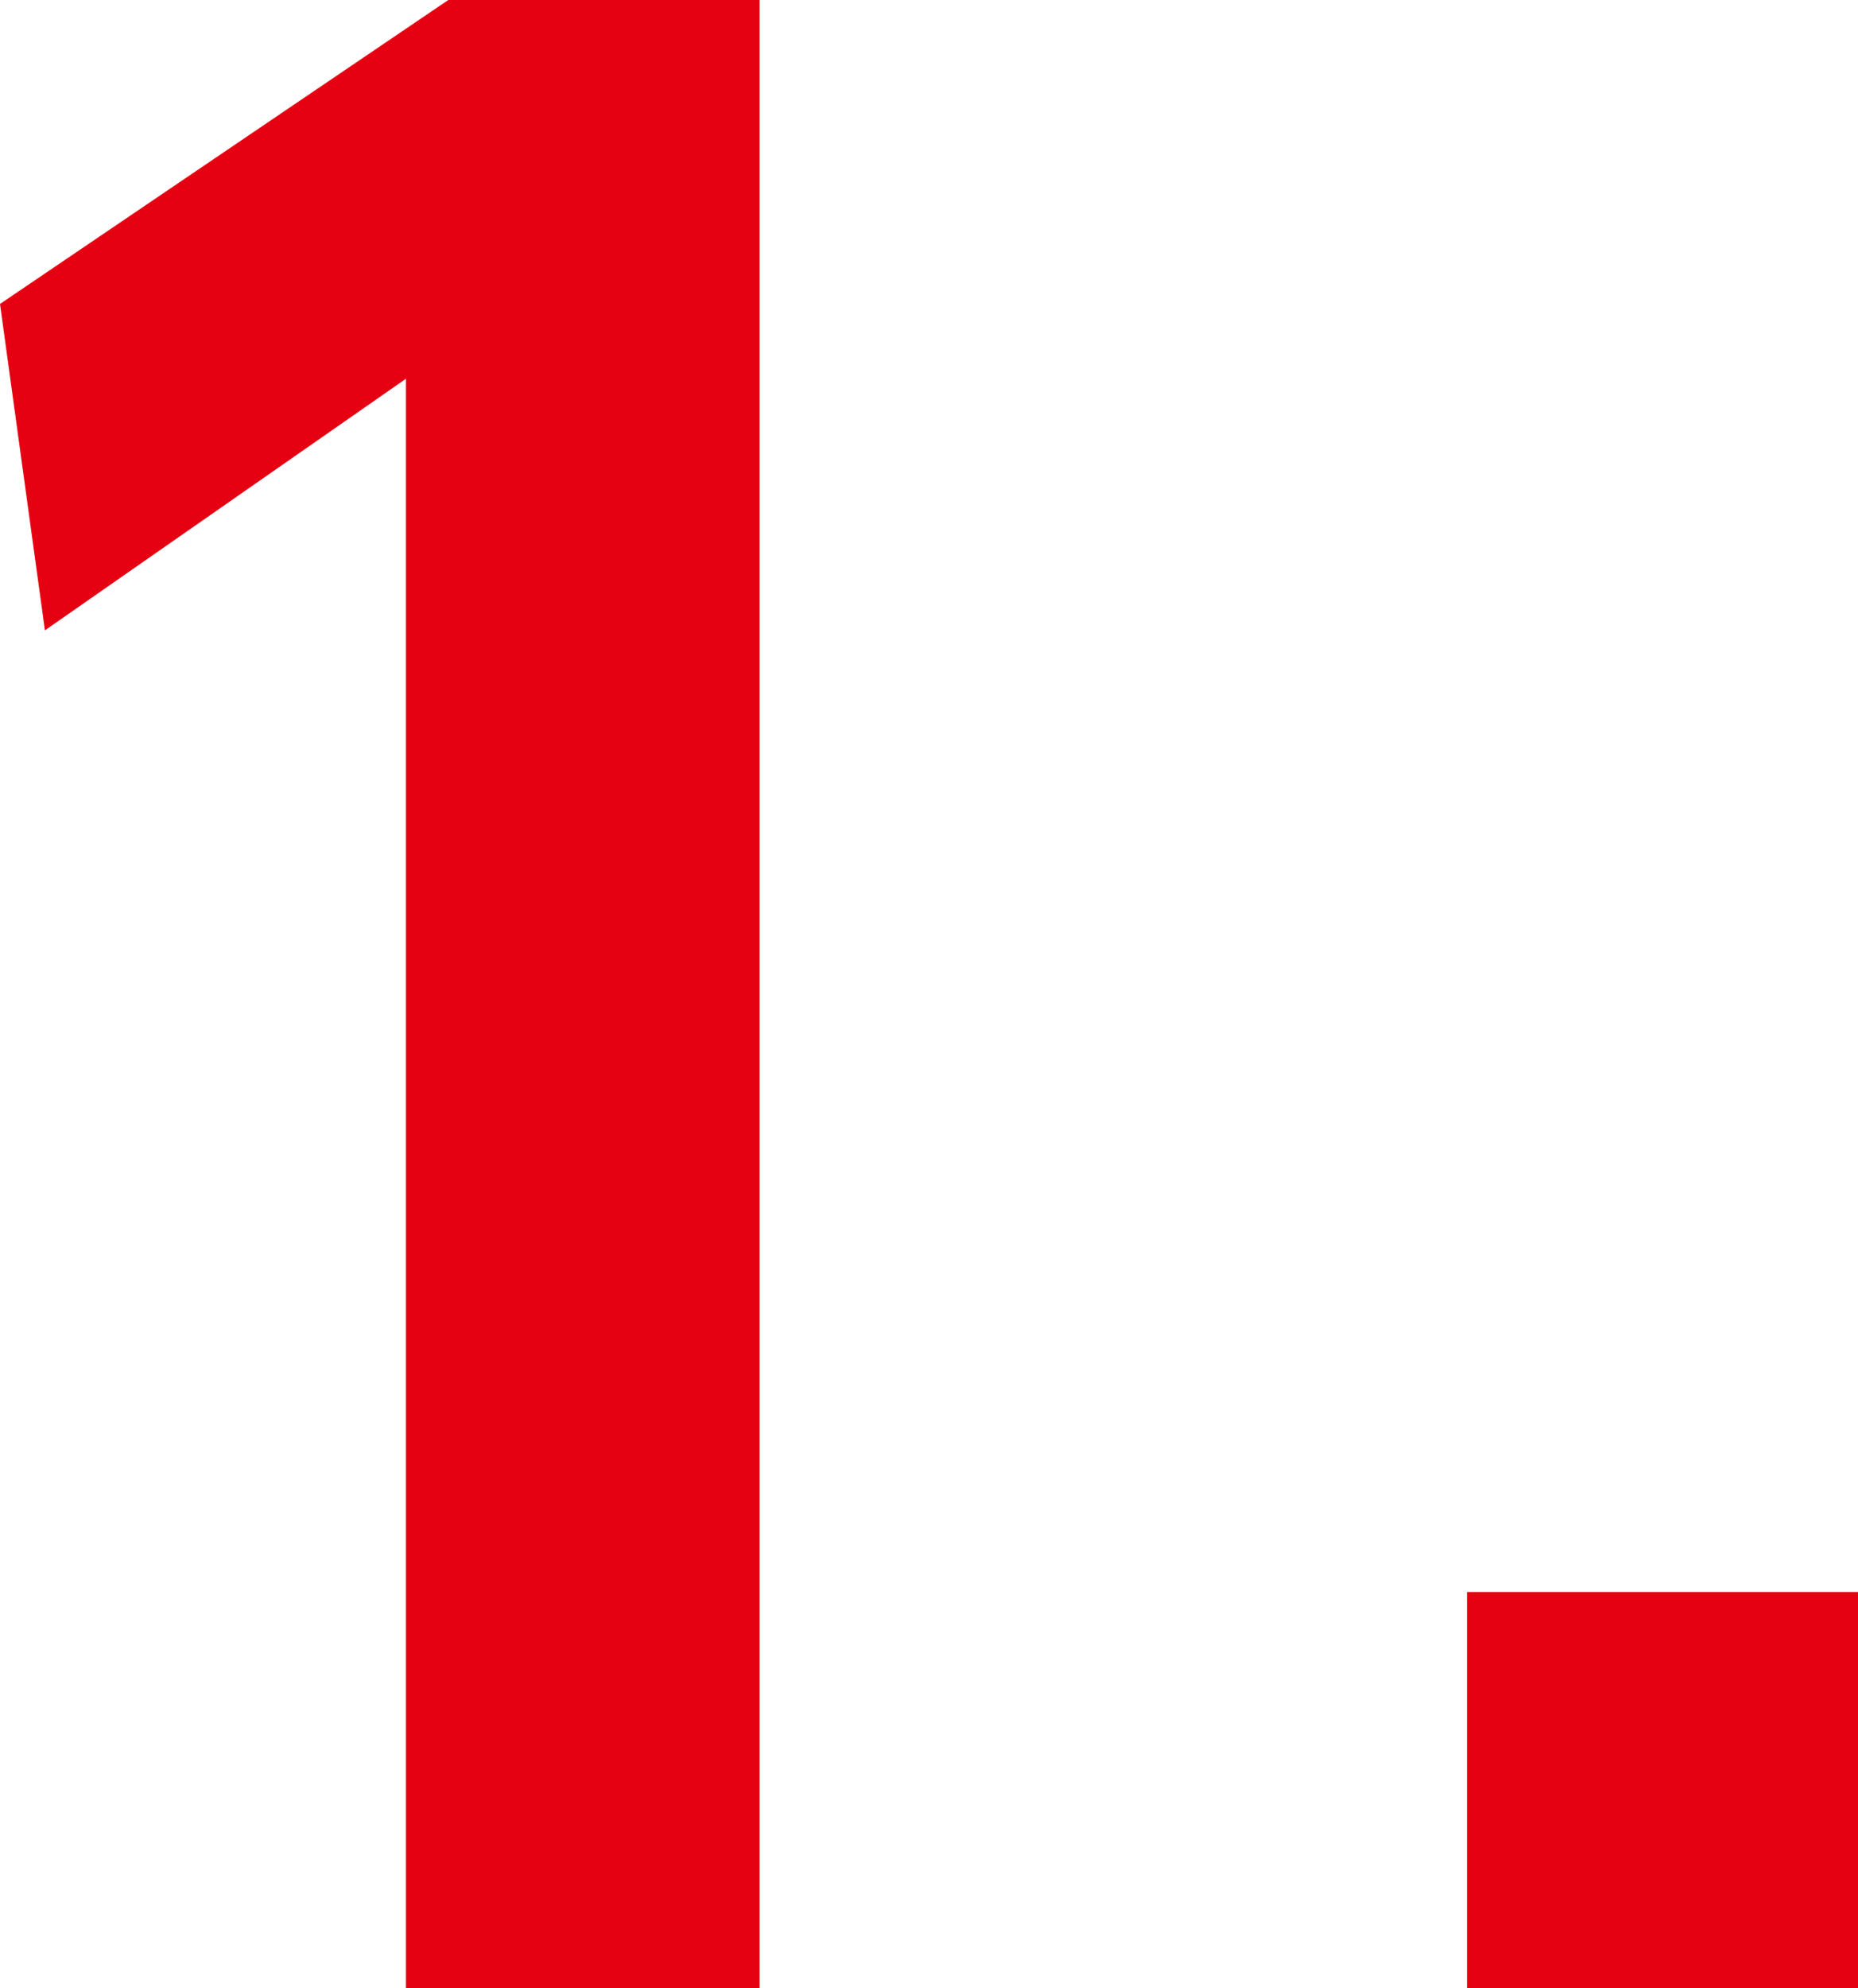
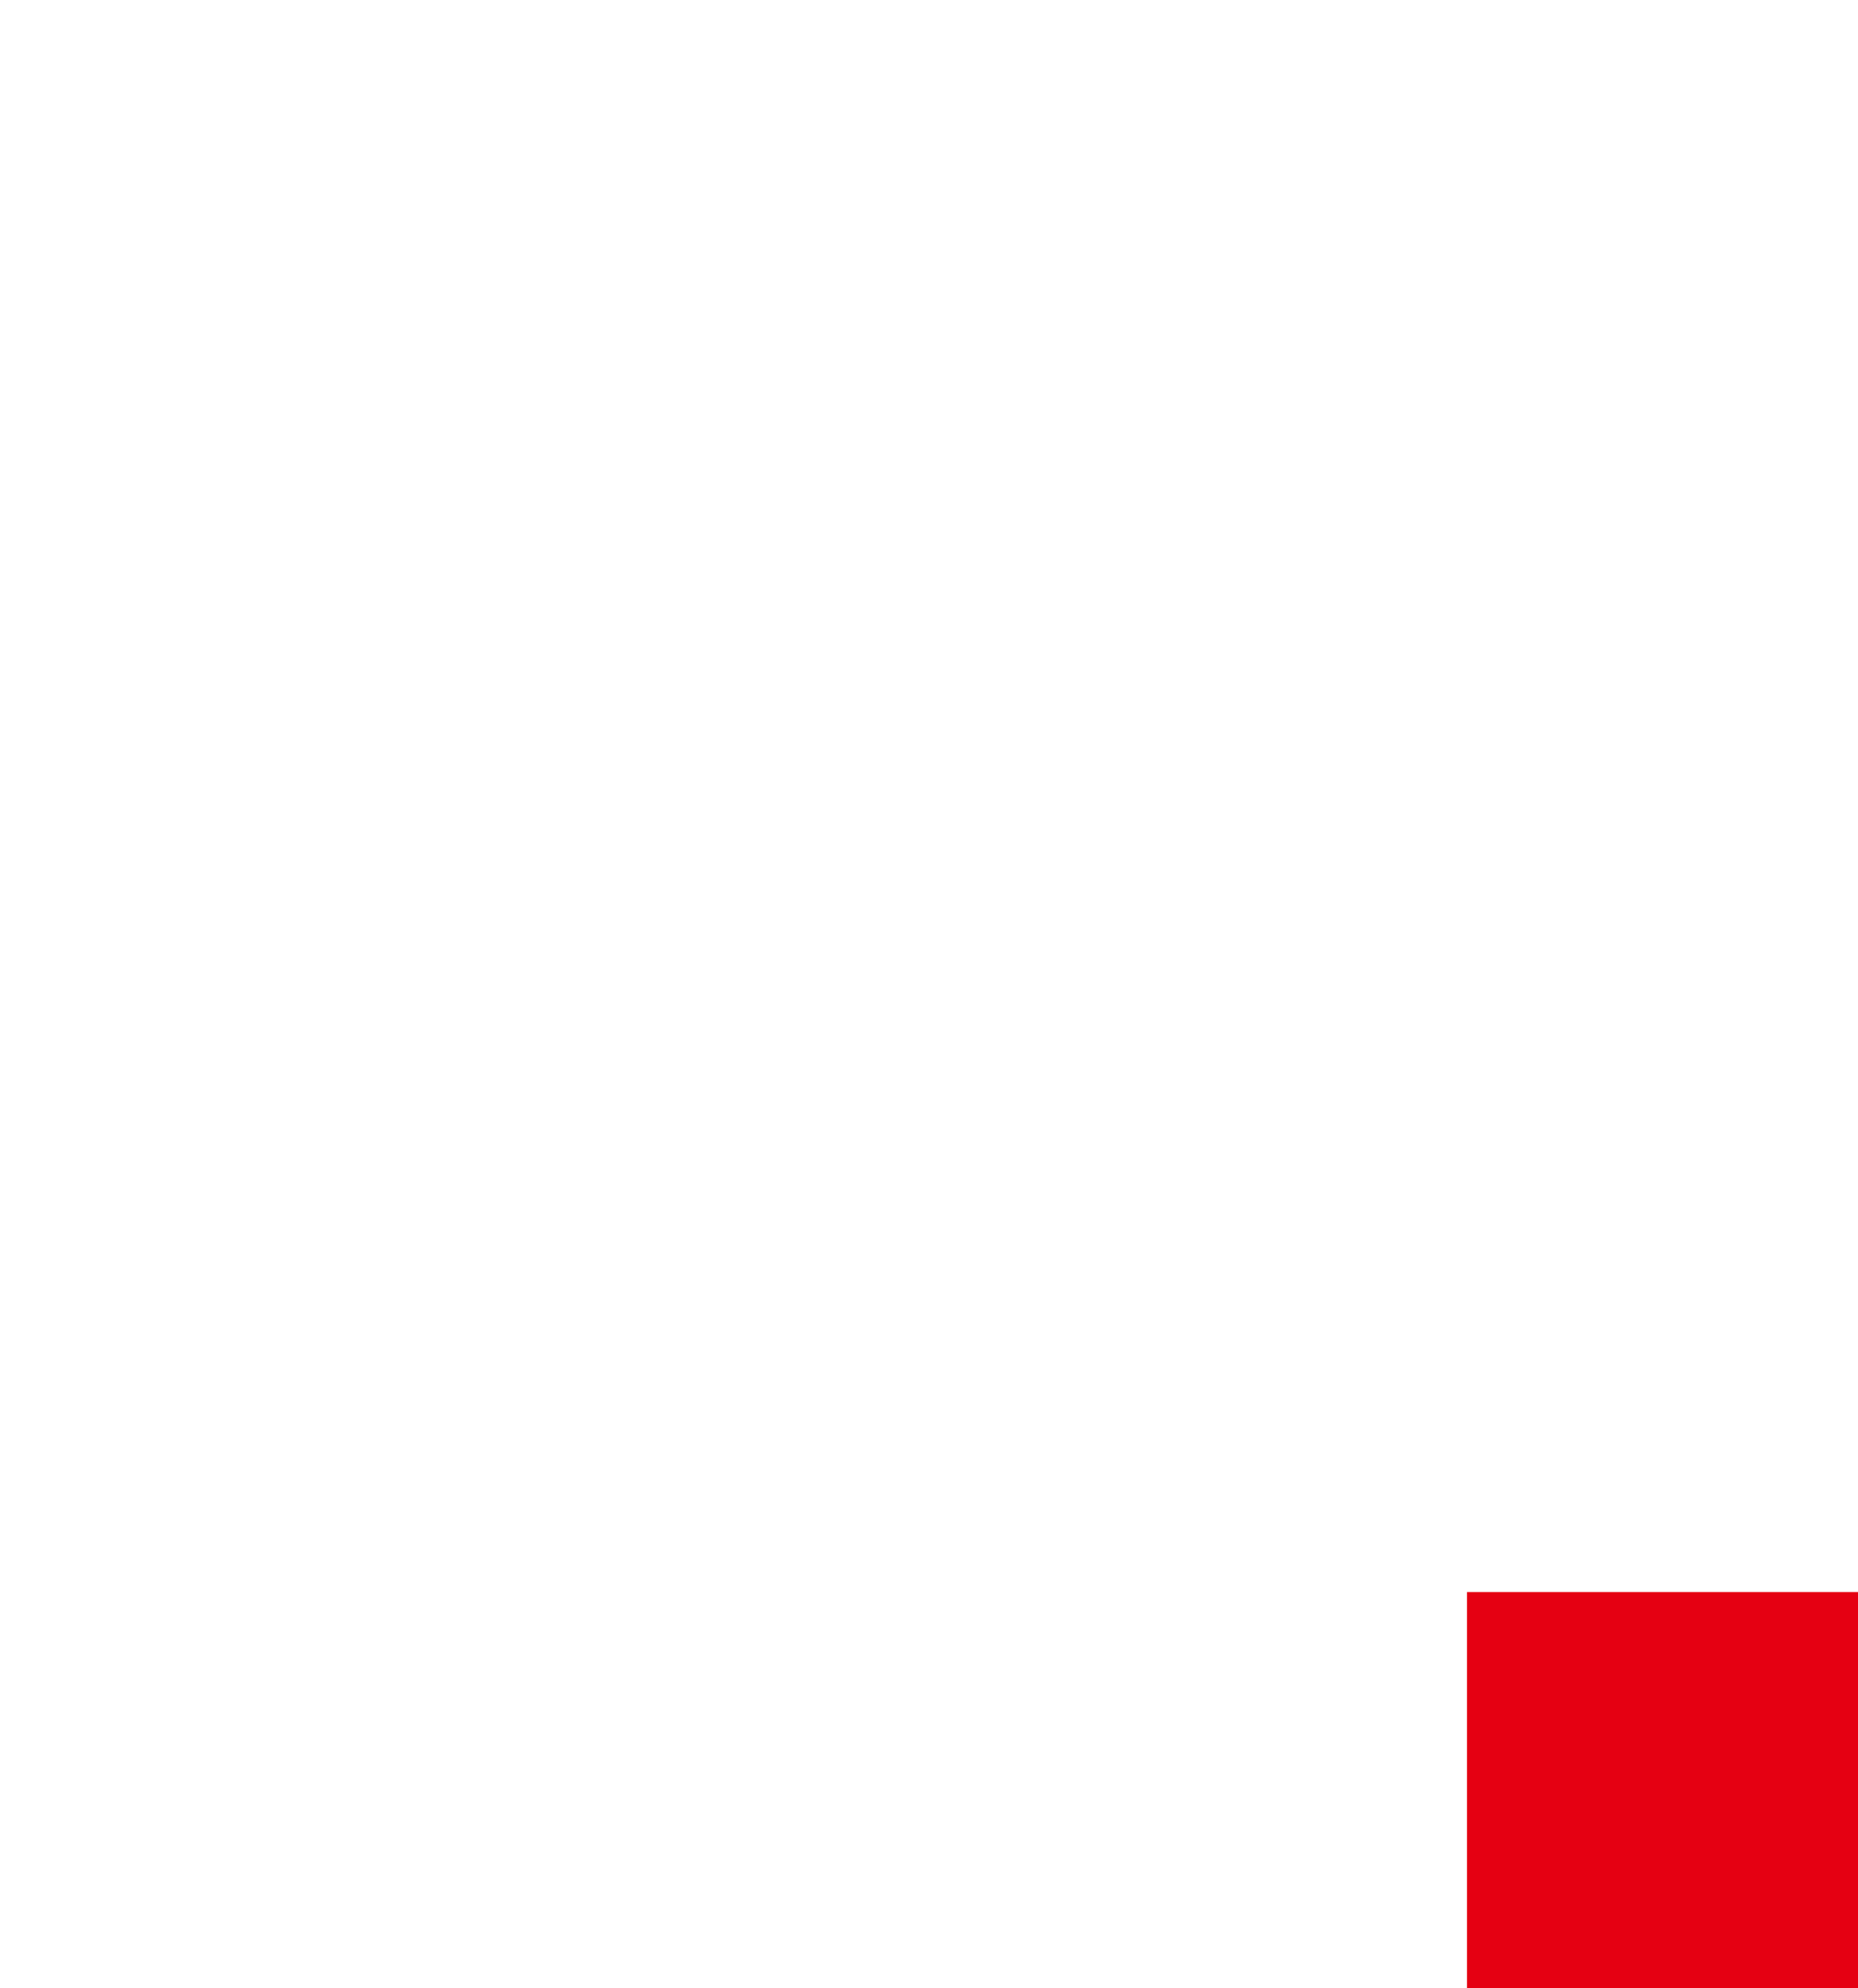
<svg xmlns="http://www.w3.org/2000/svg" width="22.38" height="23.939" viewBox="0 0 22.38 23.939">
  <g id="グループ_97" data-name="グループ 97" transform="translate(-291 -966.512)">
    <g id="グループ_96" data-name="グループ 96">
-       <path id="パス_1800" data-name="パス 1800" d="M296.4,966.512h3.75v23.939h-4.26V971.072l-4.349,3.03-.541-3.93Z" fill="#e50012" />
      <path id="パス_1801" data-name="パス 1801" d="M313.38,985.682v4.769h-4.71v-4.769Z" fill="#e50012" />
    </g>
  </g>
</svg>